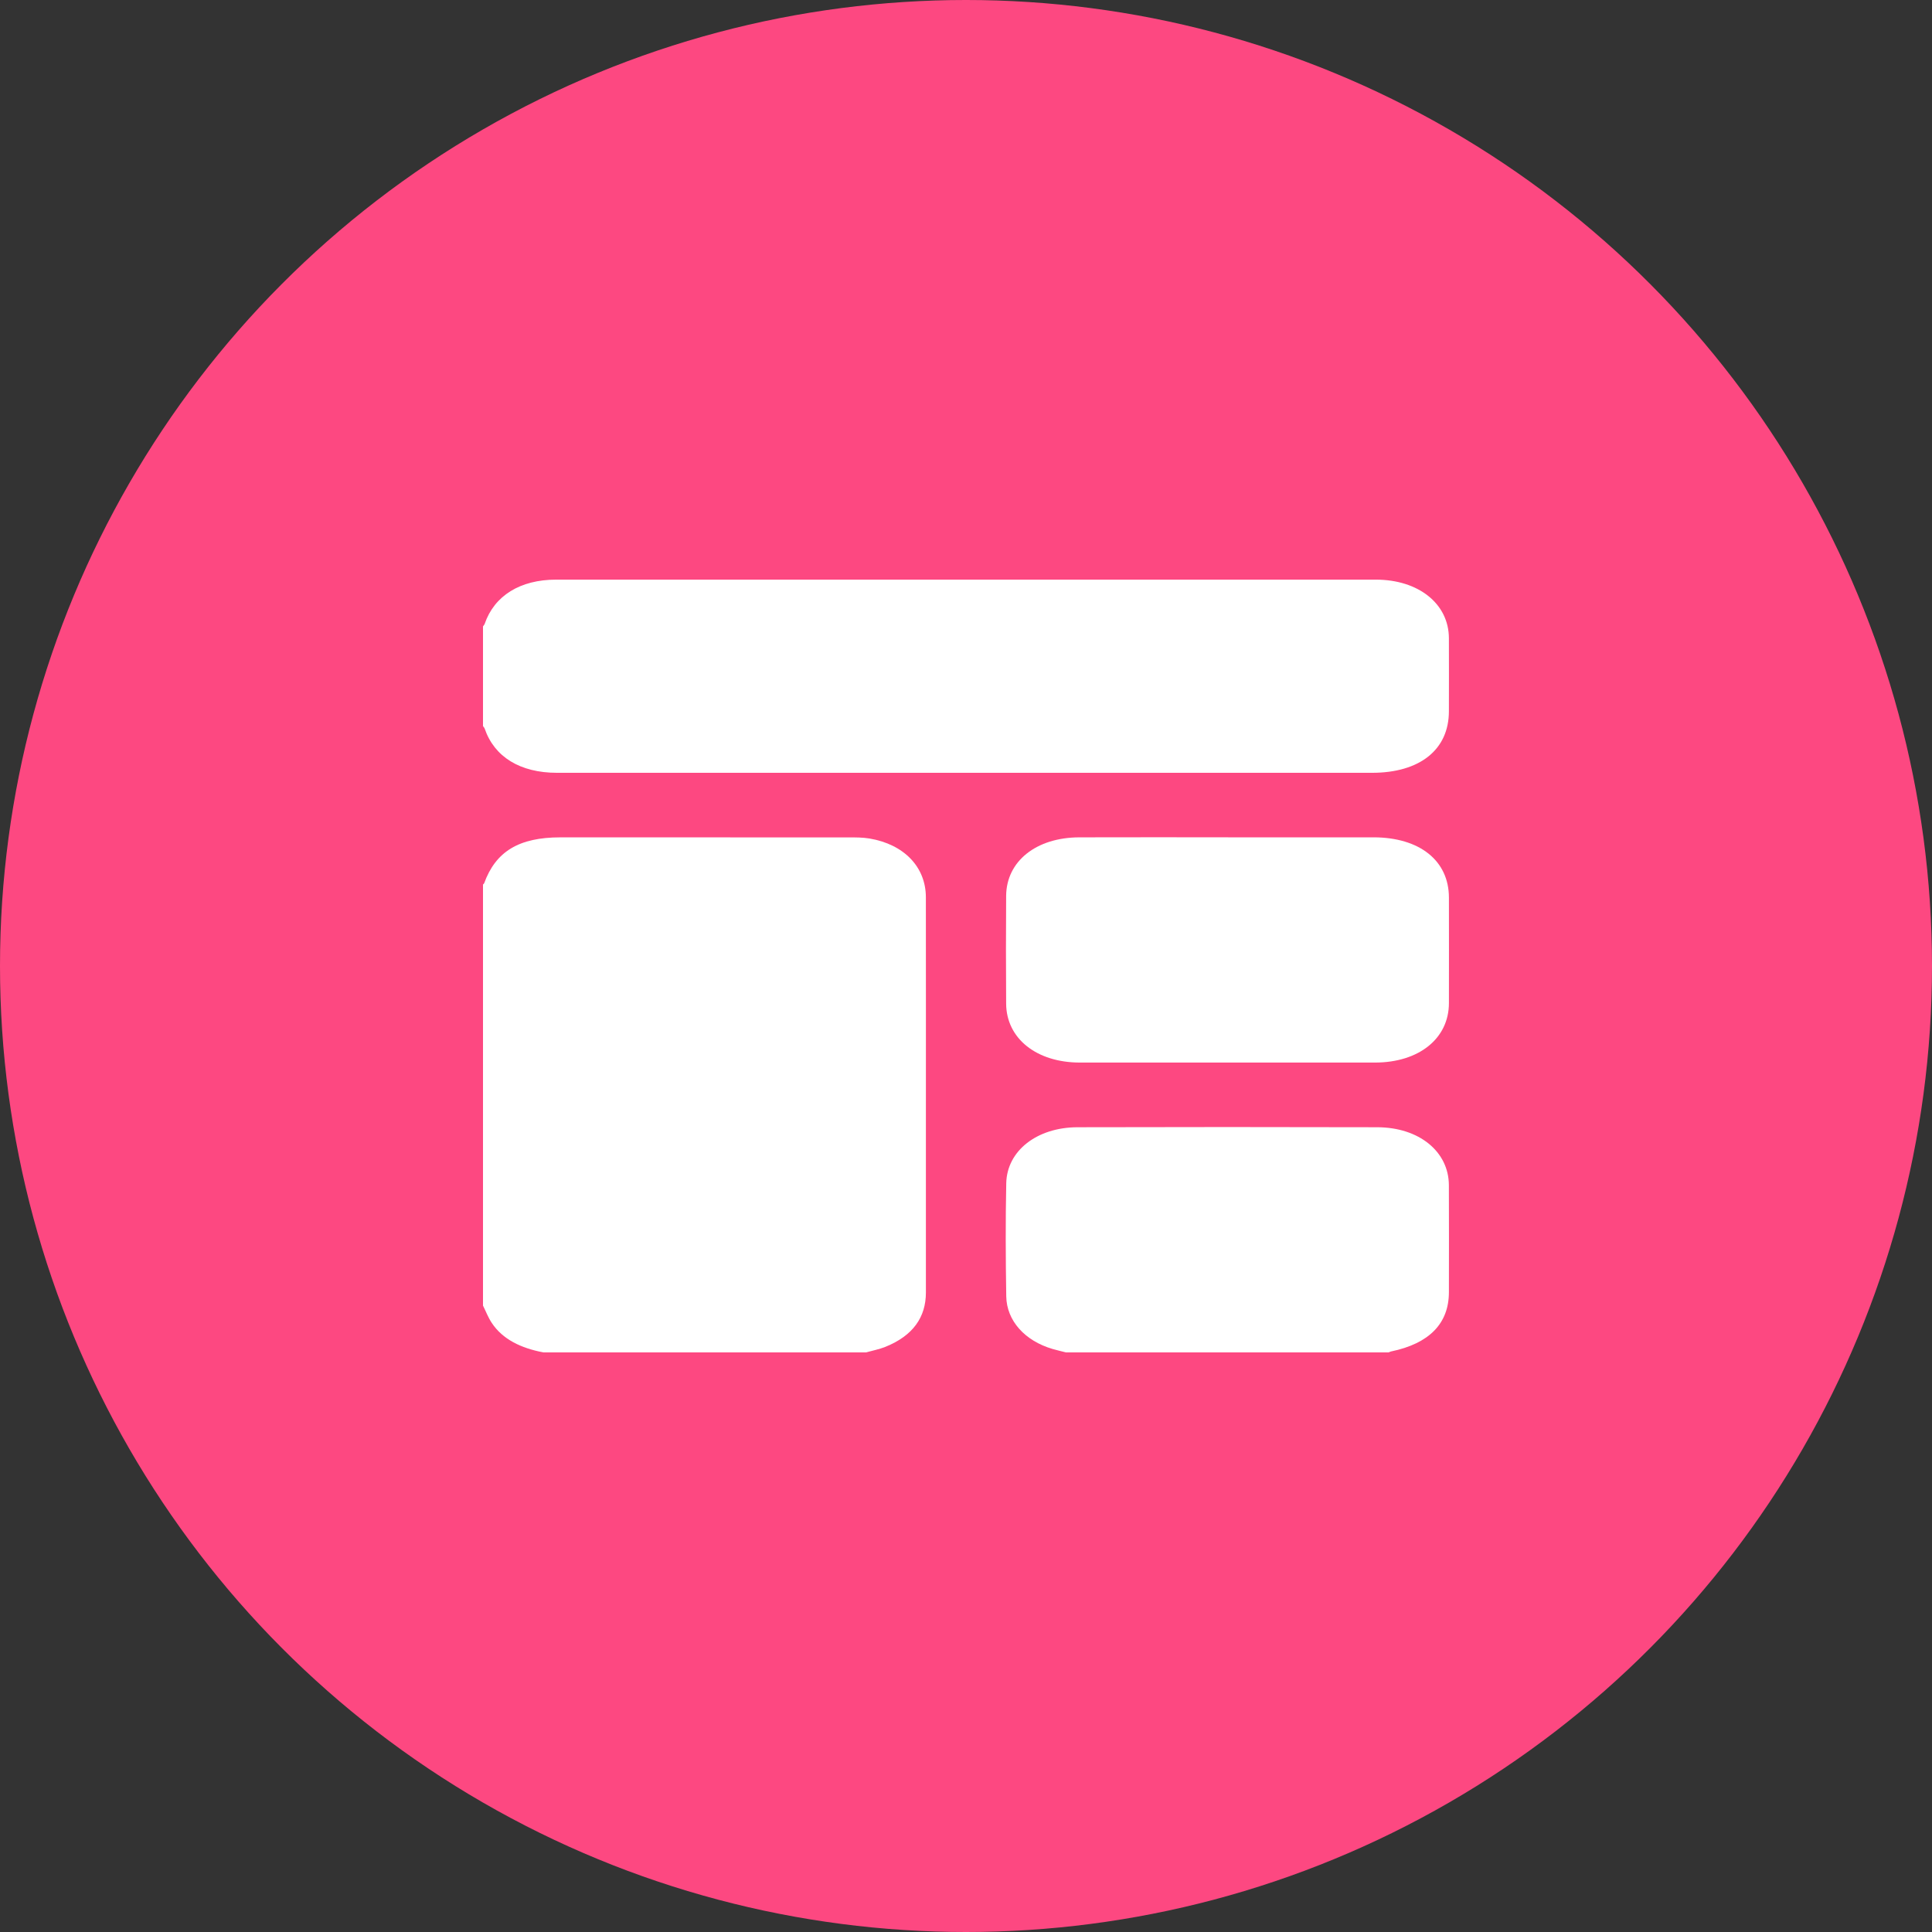
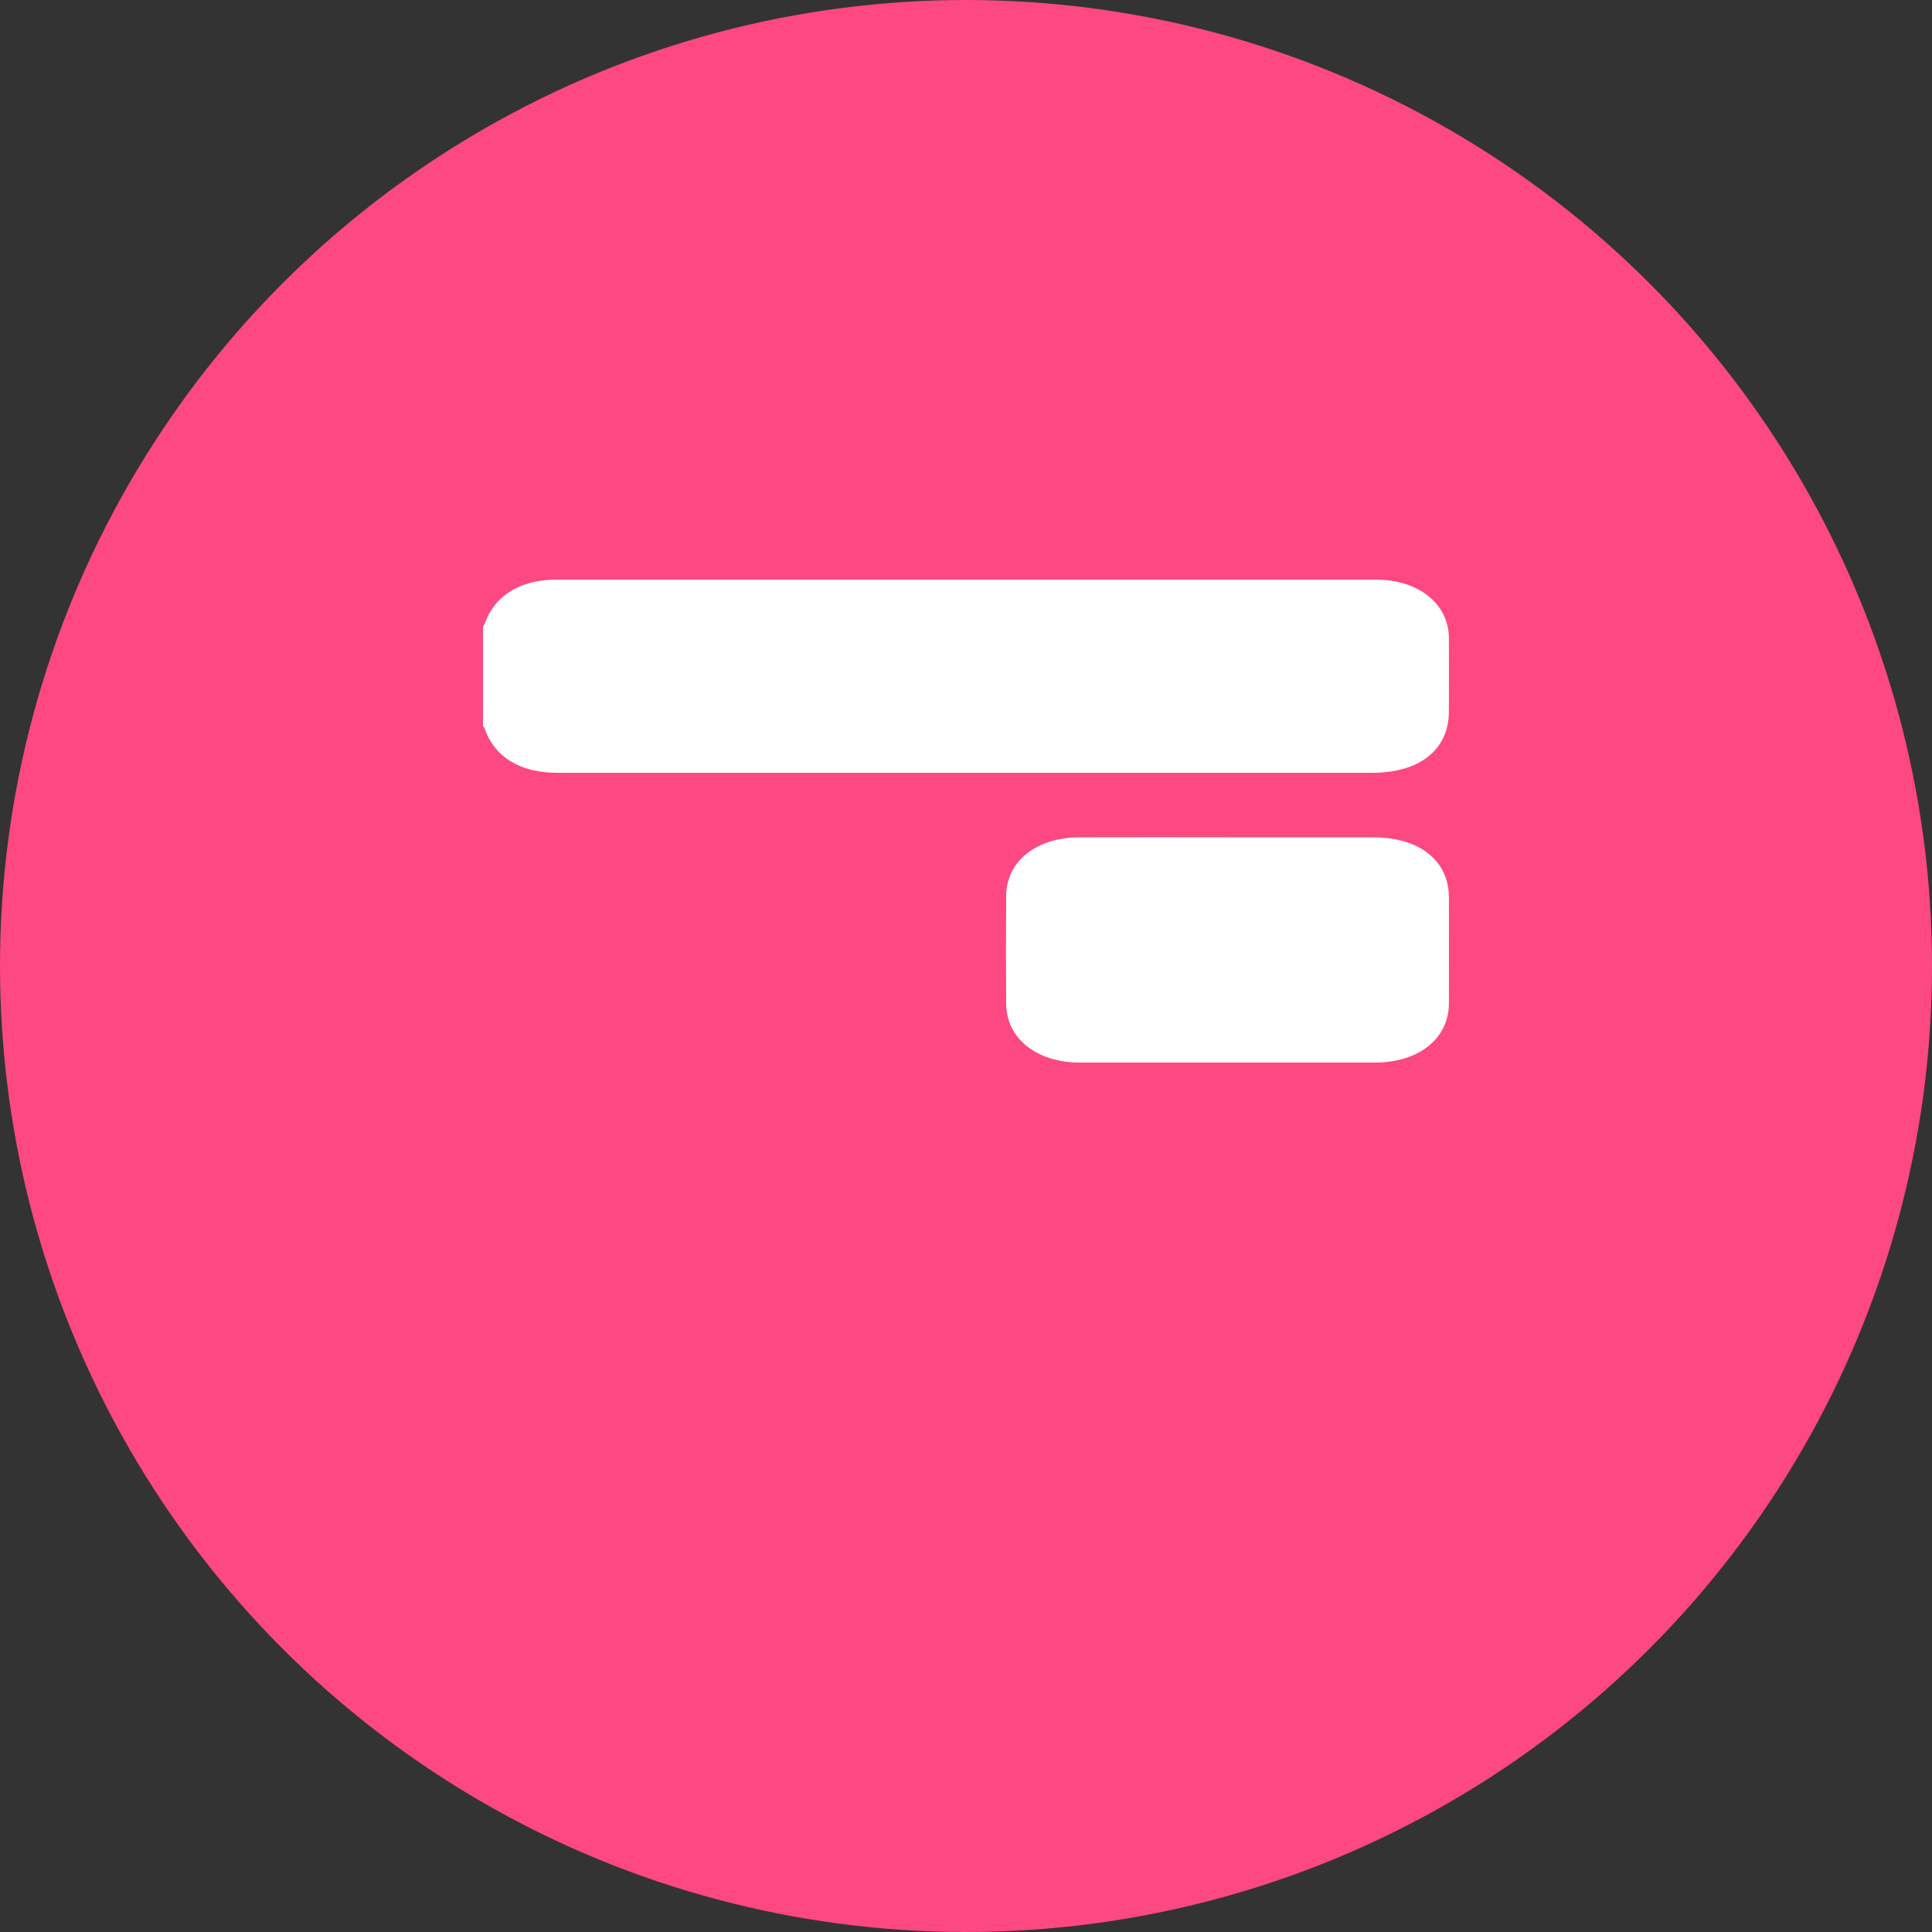
<svg xmlns="http://www.w3.org/2000/svg" width="200" height="200" viewBox="0 0 200 200" fill="none">
  <rect x="0" y="0" width="200" height="200" fill="#333333" stroke="none" />
  <circle cx="100" cy="100" r="100" fill="#FD4881" />
  <g clip-path="url(#clip0_1615_156)">
-     <path d="M50 135.158C50 120.625 50 106.095 50 91.563C50.039 91.523 50.099 91.488 50.117 91.444C51.312 88.142 53.722 86.683 58.003 86.683C67.959 86.683 77.916 86.681 87.872 86.687C88.584 86.687 89.317 86.687 90.008 86.802C93.59 87.405 95.841 89.754 95.846 92.88C95.856 100.585 95.849 108.291 95.849 115.996C95.849 121.93 95.849 127.866 95.849 133.801C95.849 136.343 94.526 138.268 91.652 139.426C91.023 139.681 90.319 139.812 89.648 140H56.25C53.947 139.56 52.037 138.662 50.9 136.936C50.529 136.372 50.297 135.75 50 135.156V135.158Z" fill="white" />
    <path d="M49.999 75.156C49.999 71.718 49.999 68.281 49.999 64.845C50.059 64.757 50.143 64.676 50.174 64.582C51.168 61.674 53.839 60.004 57.569 60.004C85.853 60 114.136 60 142.419 60.004C146.854 60.004 149.973 62.509 149.989 66.055C150.002 68.581 149.992 71.107 149.989 73.632C149.989 77.6 146.987 80.001 142.028 80.001C131.255 80.001 120.482 80.001 109.709 80.001C92.361 80.001 75.014 80.001 57.666 80.001C53.844 80.001 51.178 78.36 50.172 75.421C50.14 75.327 50.054 75.246 49.994 75.158L49.999 75.156Z" fill="white" />
-     <path d="M110.347 140C109.888 139.883 109.421 139.778 108.967 139.647C106.105 138.808 104.209 136.735 104.167 134.193C104.105 130.289 104.086 126.384 104.167 122.483C104.238 119.128 107.344 116.703 111.539 116.692C121.884 116.665 132.226 116.665 142.571 116.692C146.909 116.703 149.972 119.212 149.987 122.685C150.003 126.38 149.995 130.076 149.99 133.771C149.987 137.008 147.953 139.085 144.003 139.902C143.912 139.92 143.829 139.968 143.743 140.004H110.347V140Z" fill="white" />
    <path d="M127.145 86.68C132.155 86.68 137.169 86.674 142.18 86.68C146.971 86.687 149.987 89.097 149.992 92.917C149.997 96.562 150 100.209 149.992 103.853C149.984 107.504 146.888 109.994 142.341 109.996C132.155 110.002 121.969 110.002 111.783 109.996C107.3 109.992 104.18 107.506 104.156 103.901C104.133 100.177 104.128 96.455 104.156 92.732C104.185 89.156 107.26 86.699 111.721 86.682C116.862 86.664 122.006 86.678 127.147 86.678L127.145 86.68Z" fill="white" />
  </g>
  <defs>
    <clipPath id="clip0_1615_156">
      <rect width="100" height="80" fill="white" transform="translate(50 60)" />
    </clipPath>
  </defs>
</svg>